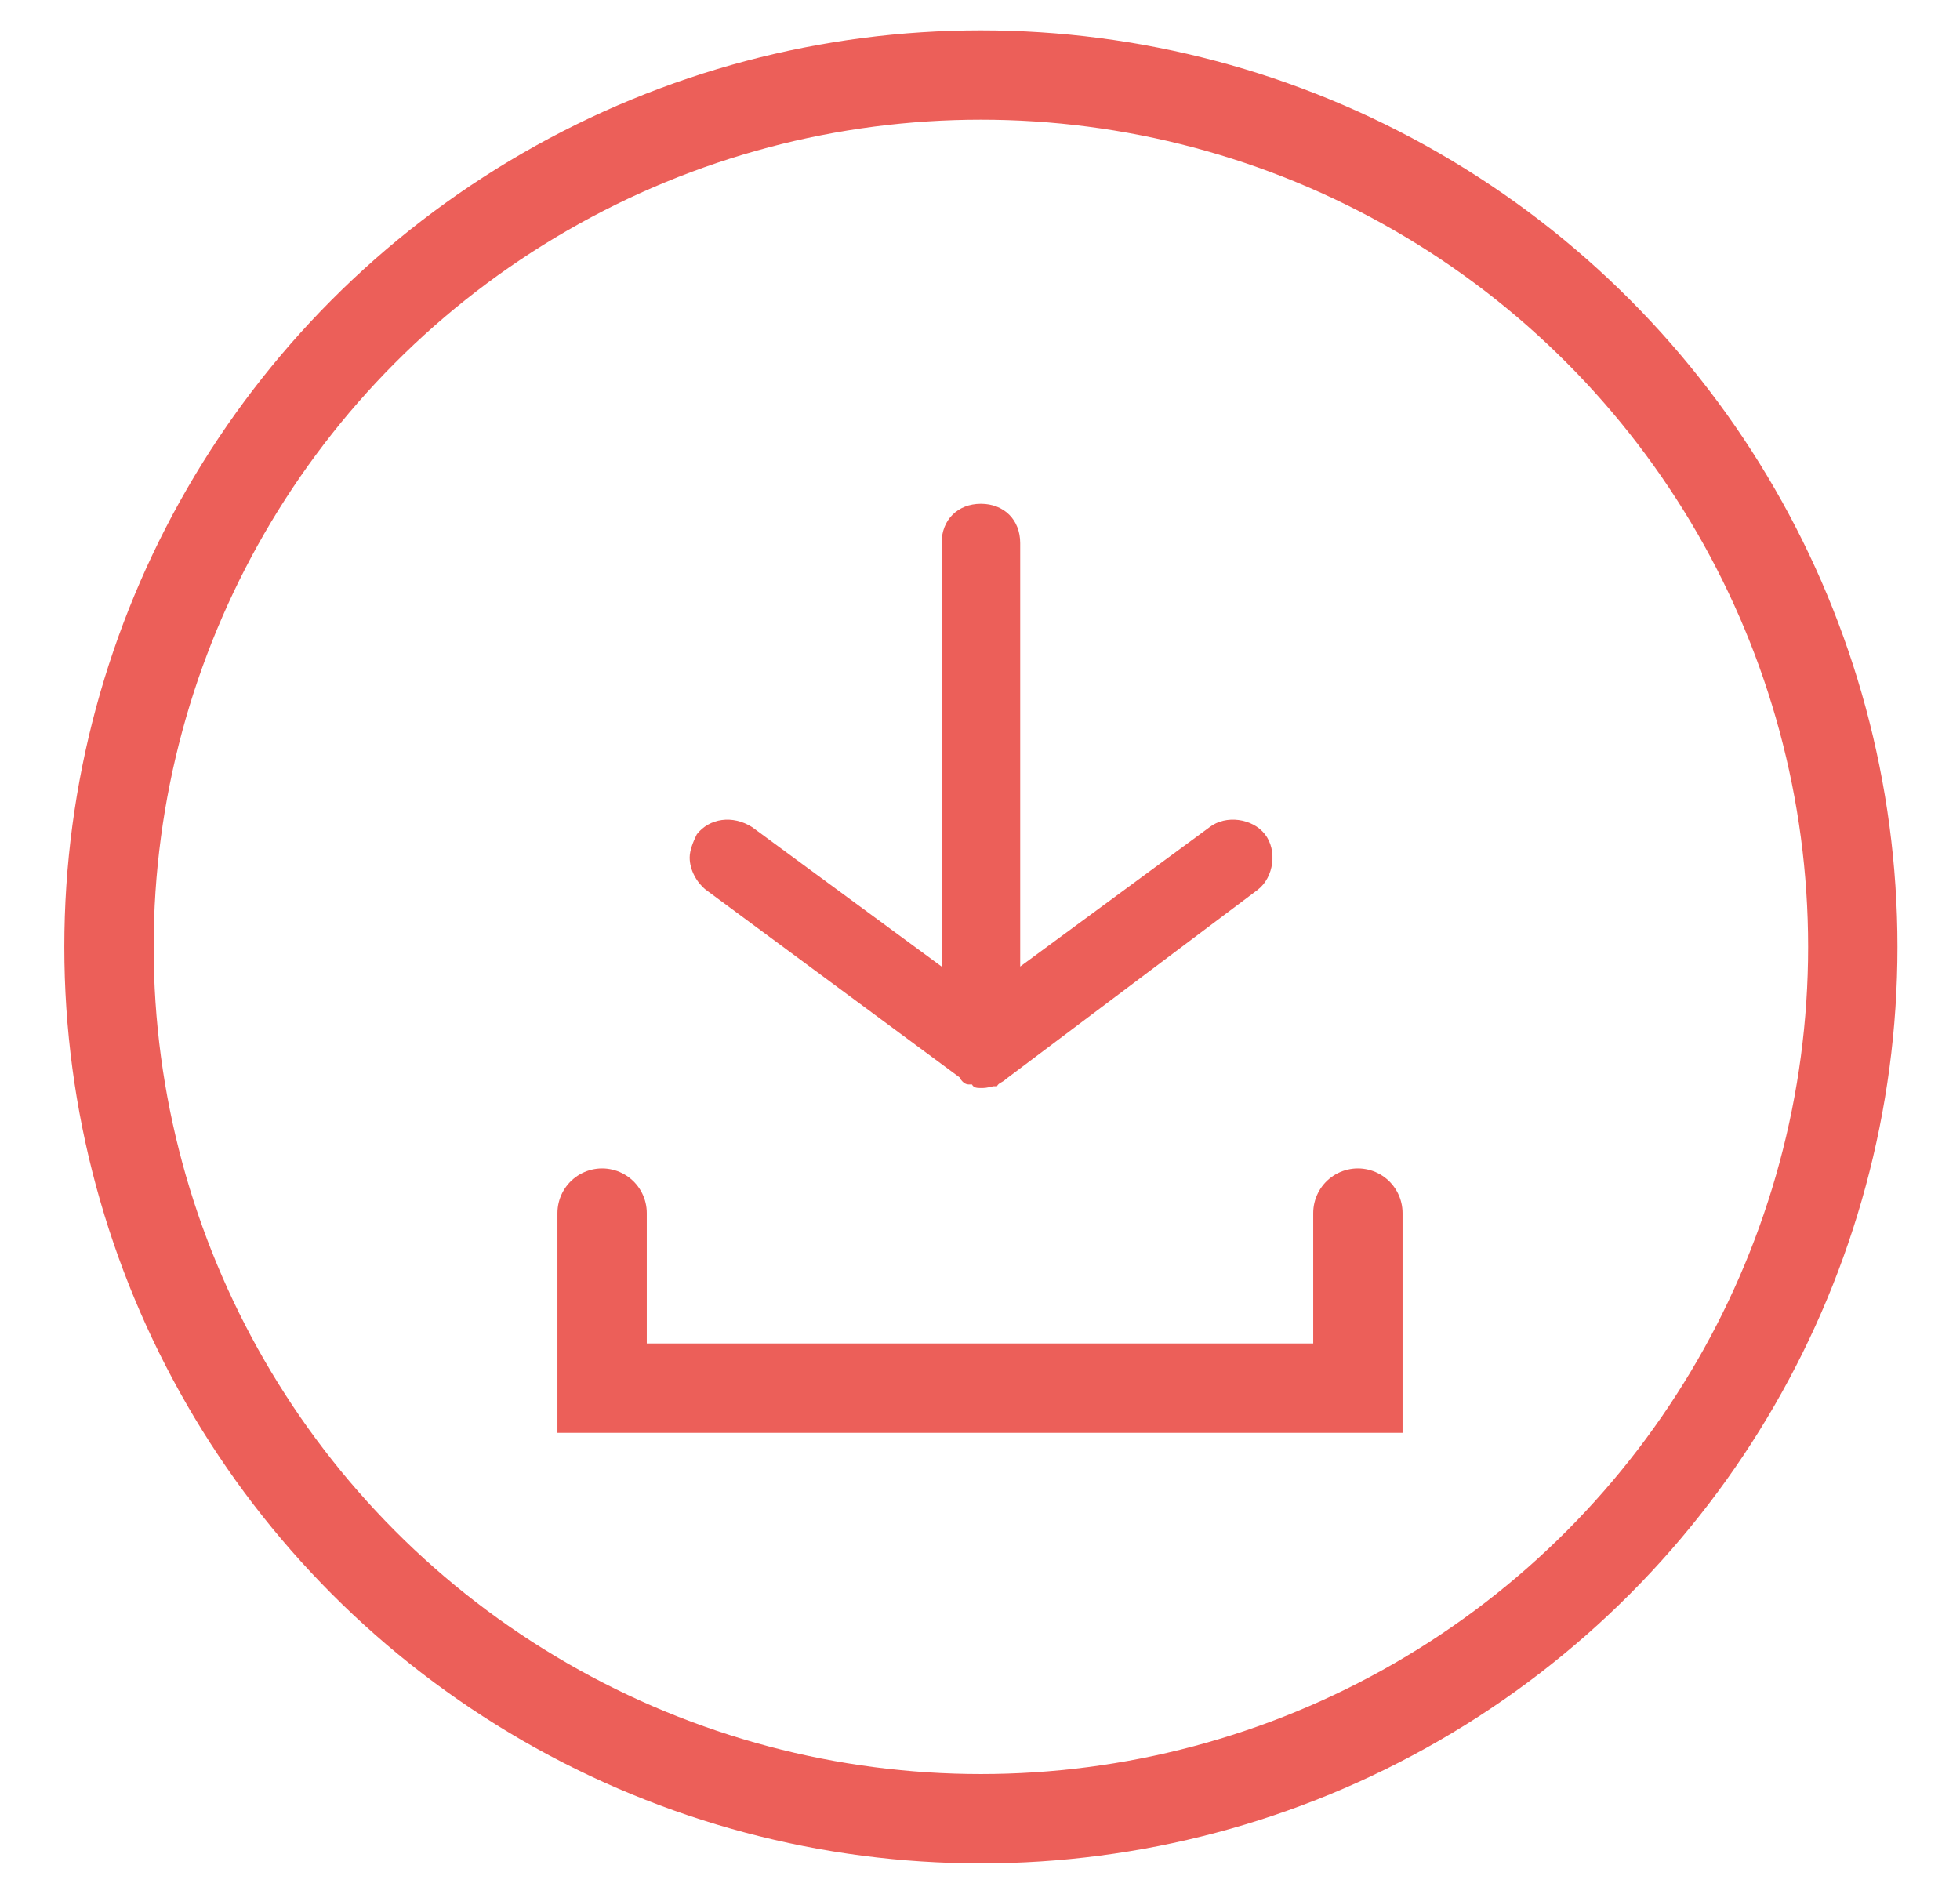
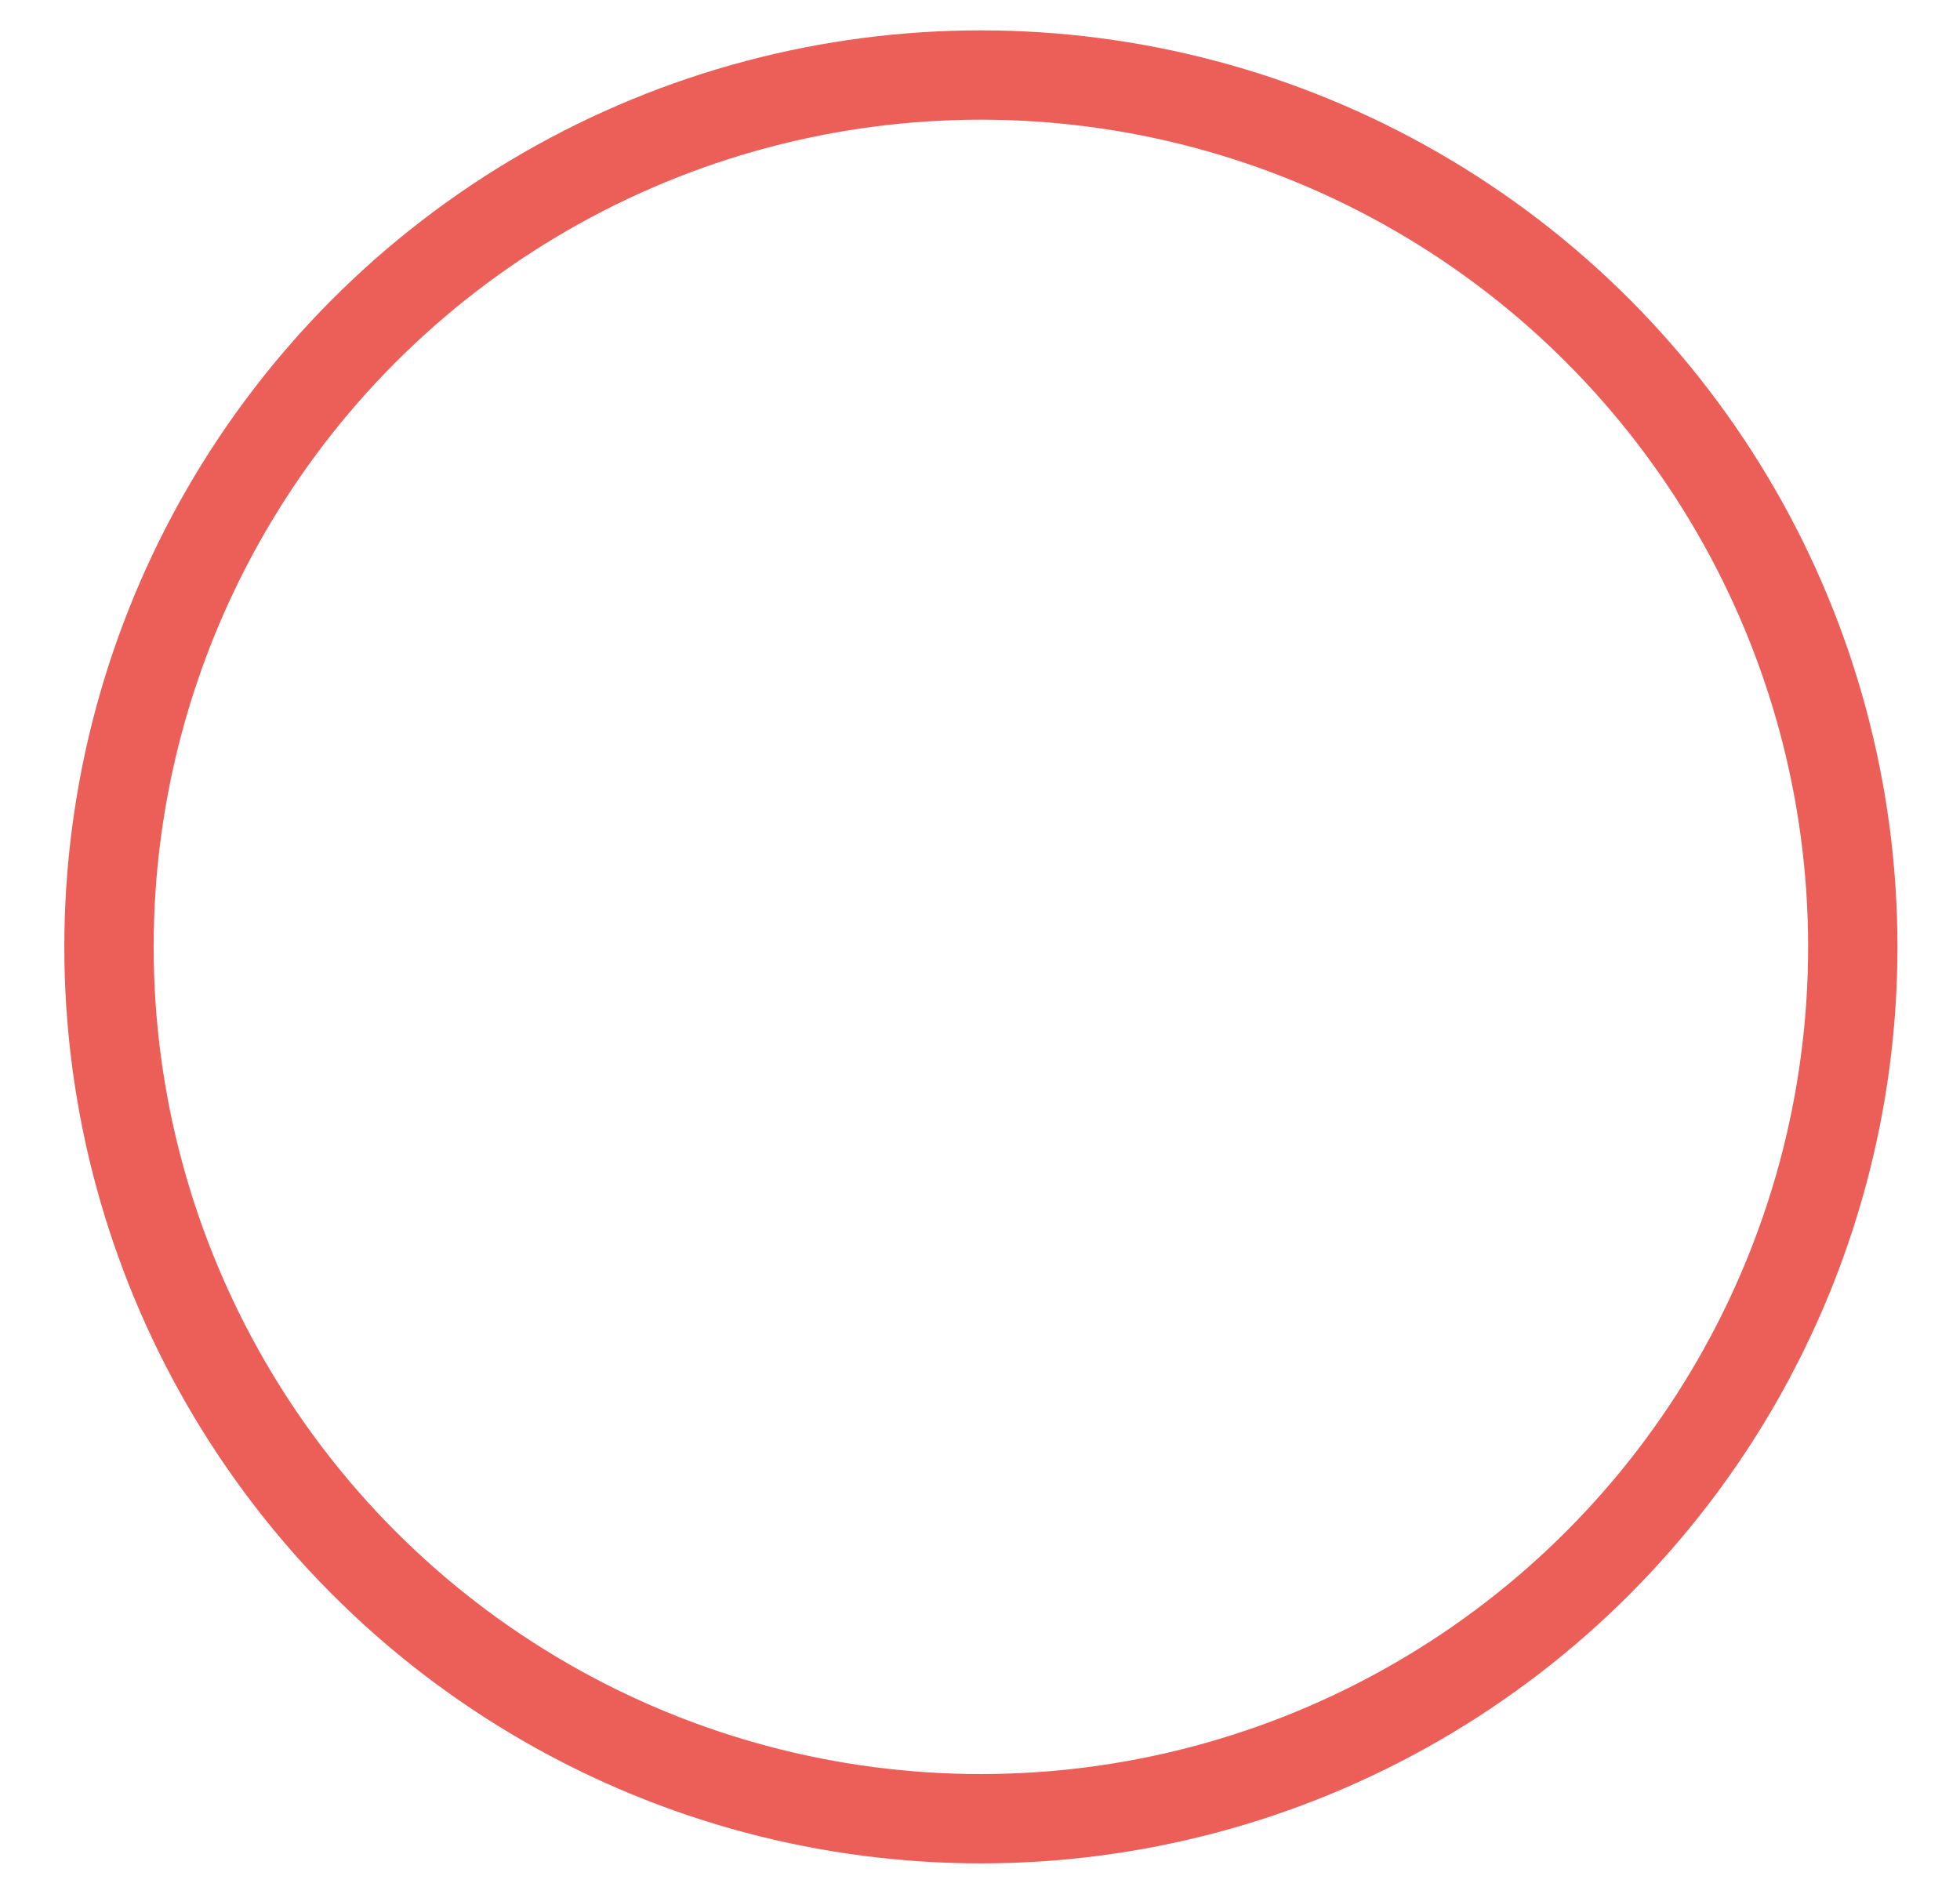
<svg xmlns="http://www.w3.org/2000/svg" version="1.1" id="Ebene_1" x="0px" y="0px" width="109.7px" height="106px" viewBox="0 0 109.7 106" style="enable-background:new 0 0 109.7 106;" xml:space="preserve">
  <style type="text/css">
	.st0{fill:none;stroke:#EC5F59;stroke-width:5;stroke-linecap:round;stroke-miterlimit:10;}
	.st1{fill:#EC5F59;}
</style>
  <g>
-     <polyline class="st0" points="33.7,67.9 33.7,77.7 76,77.7 76,67.9  " />
-     <path class="st1" d="M54.9,60.9c-0.2,0-0.4,0-0.5-0.2c0,0,0,0-0.2,0c-0.2,0-0.4-0.2-0.5-0.4l0,0L39.5,49.8   c-0.5-0.4-0.9-1.1-0.9-1.8c0-0.4,0.2-0.9,0.4-1.3c0.7-0.9,2-1.1,3.1-0.4l10.6,7.8V30.4c0-1.3,0.9-2.2,2.2-2.2   c1.3,0,2.2,0.9,2.2,2.2v23.7l10.6-7.8c0.9-0.7,2.4-0.5,3.1,0.4c0.7,0.9,0.5,2.4-0.4,3.1L56.3,60.4l0,0c-0.2,0.2-0.4,0.2-0.5,0.4   c0,0,0,0-0.2,0C55.2,60.9,55.1,60.9,54.9,60.9L54.9,60.9z" />
-   </g>
+     </g>
  <circle class="st0" cx="54.9" cy="53" r="48.8" />
</svg>